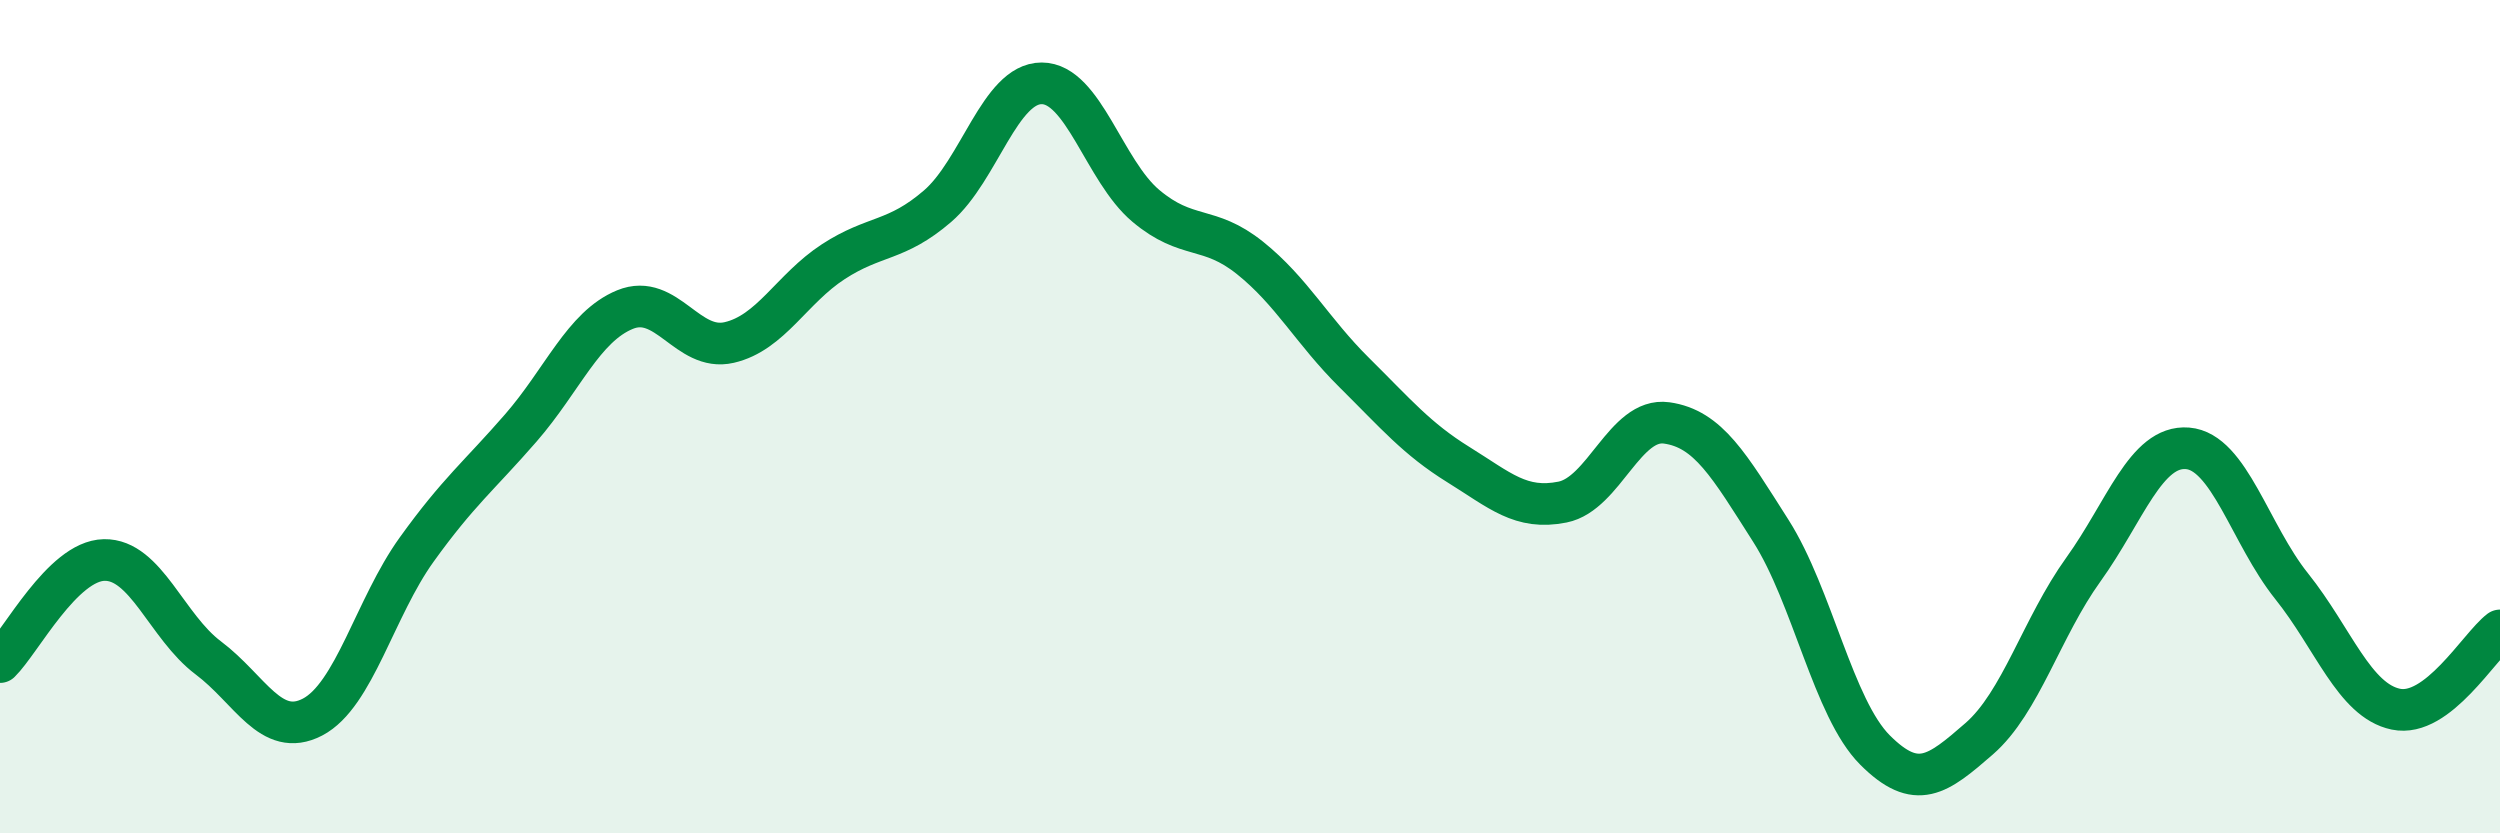
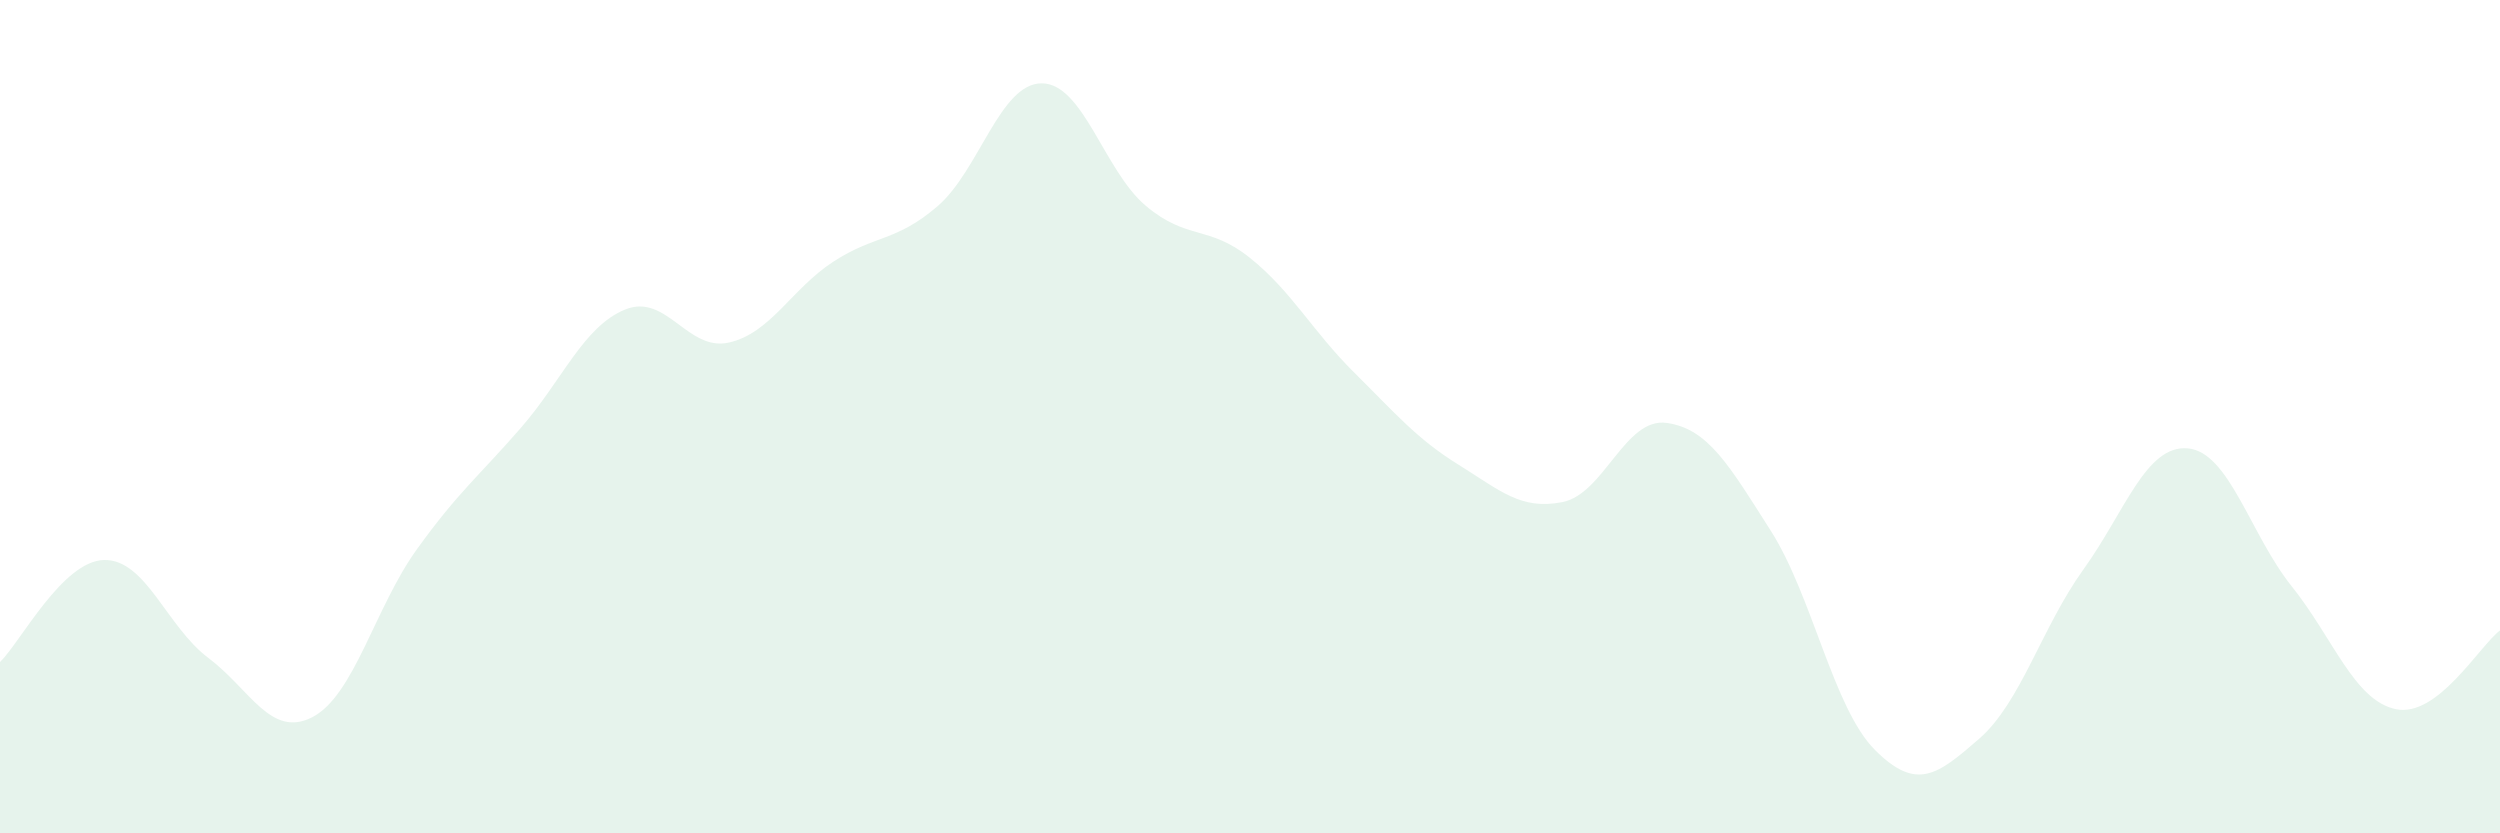
<svg xmlns="http://www.w3.org/2000/svg" width="60" height="20" viewBox="0 0 60 20">
  <path d="M 0,15.89 C 0.5,15.4 1.5,13.46 2.5,13.44 C 3.5,13.42 4,15.04 5,15.79 C 6,16.54 6.5,17.73 7.5,17.21 C 8.5,16.69 9,14.58 10,13.19 C 11,11.8 11.5,11.42 12.5,10.27 C 13.5,9.12 14,7.84 15,7.43 C 16,7.02 16.5,8.45 17.5,8.22 C 18.5,7.99 19,6.93 20,6.28 C 21,5.63 21.5,5.81 22.5,4.95 C 23.5,4.09 24,2 25,2 C 26,2 26.5,4.1 27.5,4.94 C 28.5,5.78 29,5.39 30,6.19 C 31,6.99 31.5,7.95 32.5,8.94 C 33.5,9.93 34,10.53 35,11.15 C 36,11.77 36.5,12.25 37.5,12.05 C 38.5,11.85 39,10.01 40,10.15 C 41,10.29 41.5,11.17 42.5,12.74 C 43.5,14.31 44,17 45,18 C 46,19 46.5,18.6 47.5,17.73 C 48.5,16.86 49,15.06 50,13.67 C 51,12.28 51.5,10.68 52.5,10.76 C 53.5,10.84 54,12.82 55,14.07 C 56,15.32 56.5,16.81 57.5,17.02 C 58.5,17.23 59.5,15.51 60,15.13L60 20L0 20Z" fill="#008740" opacity="0.1" stroke-linecap="round" stroke-linejoin="round" />
-   <path d="M 0,15.89 C 0.5,15.4 1.5,13.46 2.5,13.44 C 3.5,13.42 4,15.04 5,15.79 C 6,16.54 6.5,17.73 7.5,17.21 C 8.5,16.69 9,14.58 10,13.19 C 11,11.8 11.5,11.42 12.5,10.27 C 13.5,9.12 14,7.84 15,7.43 C 16,7.02 16.5,8.45 17.5,8.22 C 18.5,7.99 19,6.93 20,6.28 C 21,5.63 21.5,5.81 22.5,4.95 C 23.5,4.09 24,2 25,2 C 26,2 26.5,4.1 27.5,4.94 C 28.5,5.78 29,5.39 30,6.19 C 31,6.99 31.5,7.95 32.5,8.94 C 33.5,9.93 34,10.53 35,11.15 C 36,11.77 36.5,12.25 37.5,12.05 C 38.5,11.85 39,10.01 40,10.15 C 41,10.29 41.5,11.17 42.5,12.74 C 43.5,14.31 44,17 45,18 C 46,19 46.5,18.6 47.5,17.73 C 48.5,16.86 49,15.06 50,13.67 C 51,12.28 51.5,10.68 52.5,10.76 C 53.5,10.84 54,12.82 55,14.07 C 56,15.32 56.5,16.81 57.5,17.02 C 58.5,17.23 59.5,15.51 60,15.13" stroke="#008740" stroke-width="1" fill="none" stroke-linecap="round" stroke-linejoin="round" />
</svg>